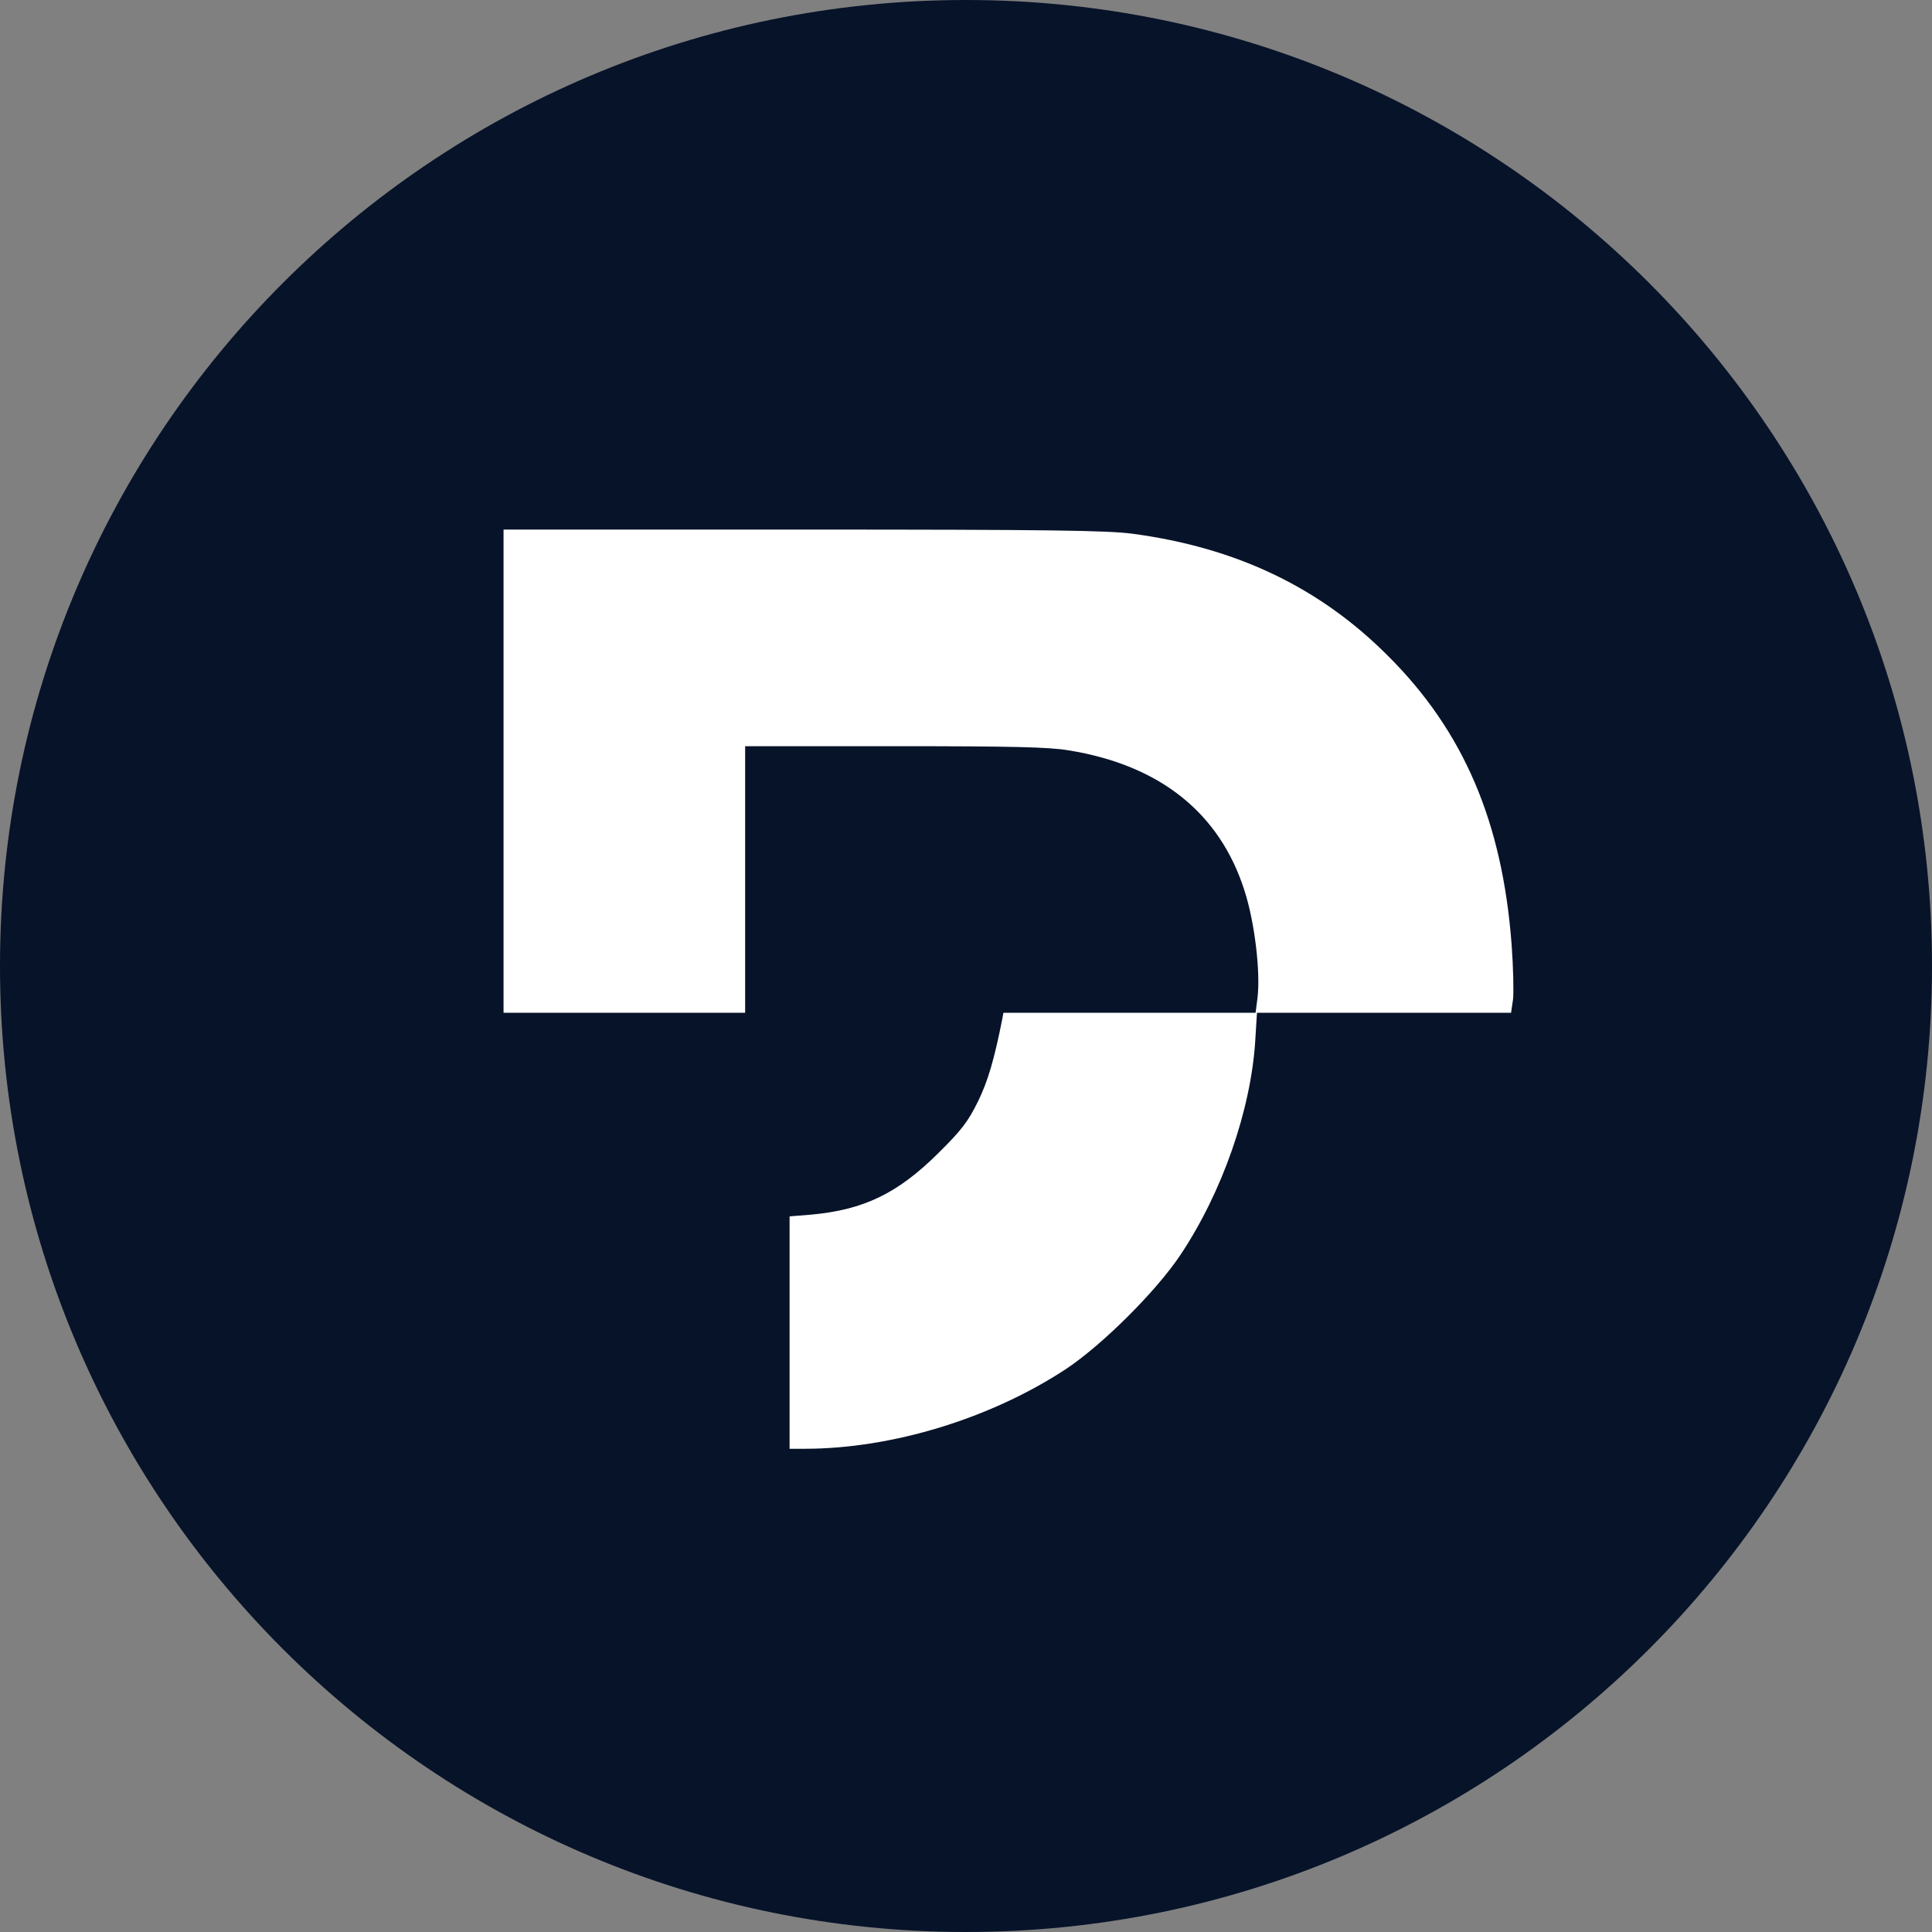
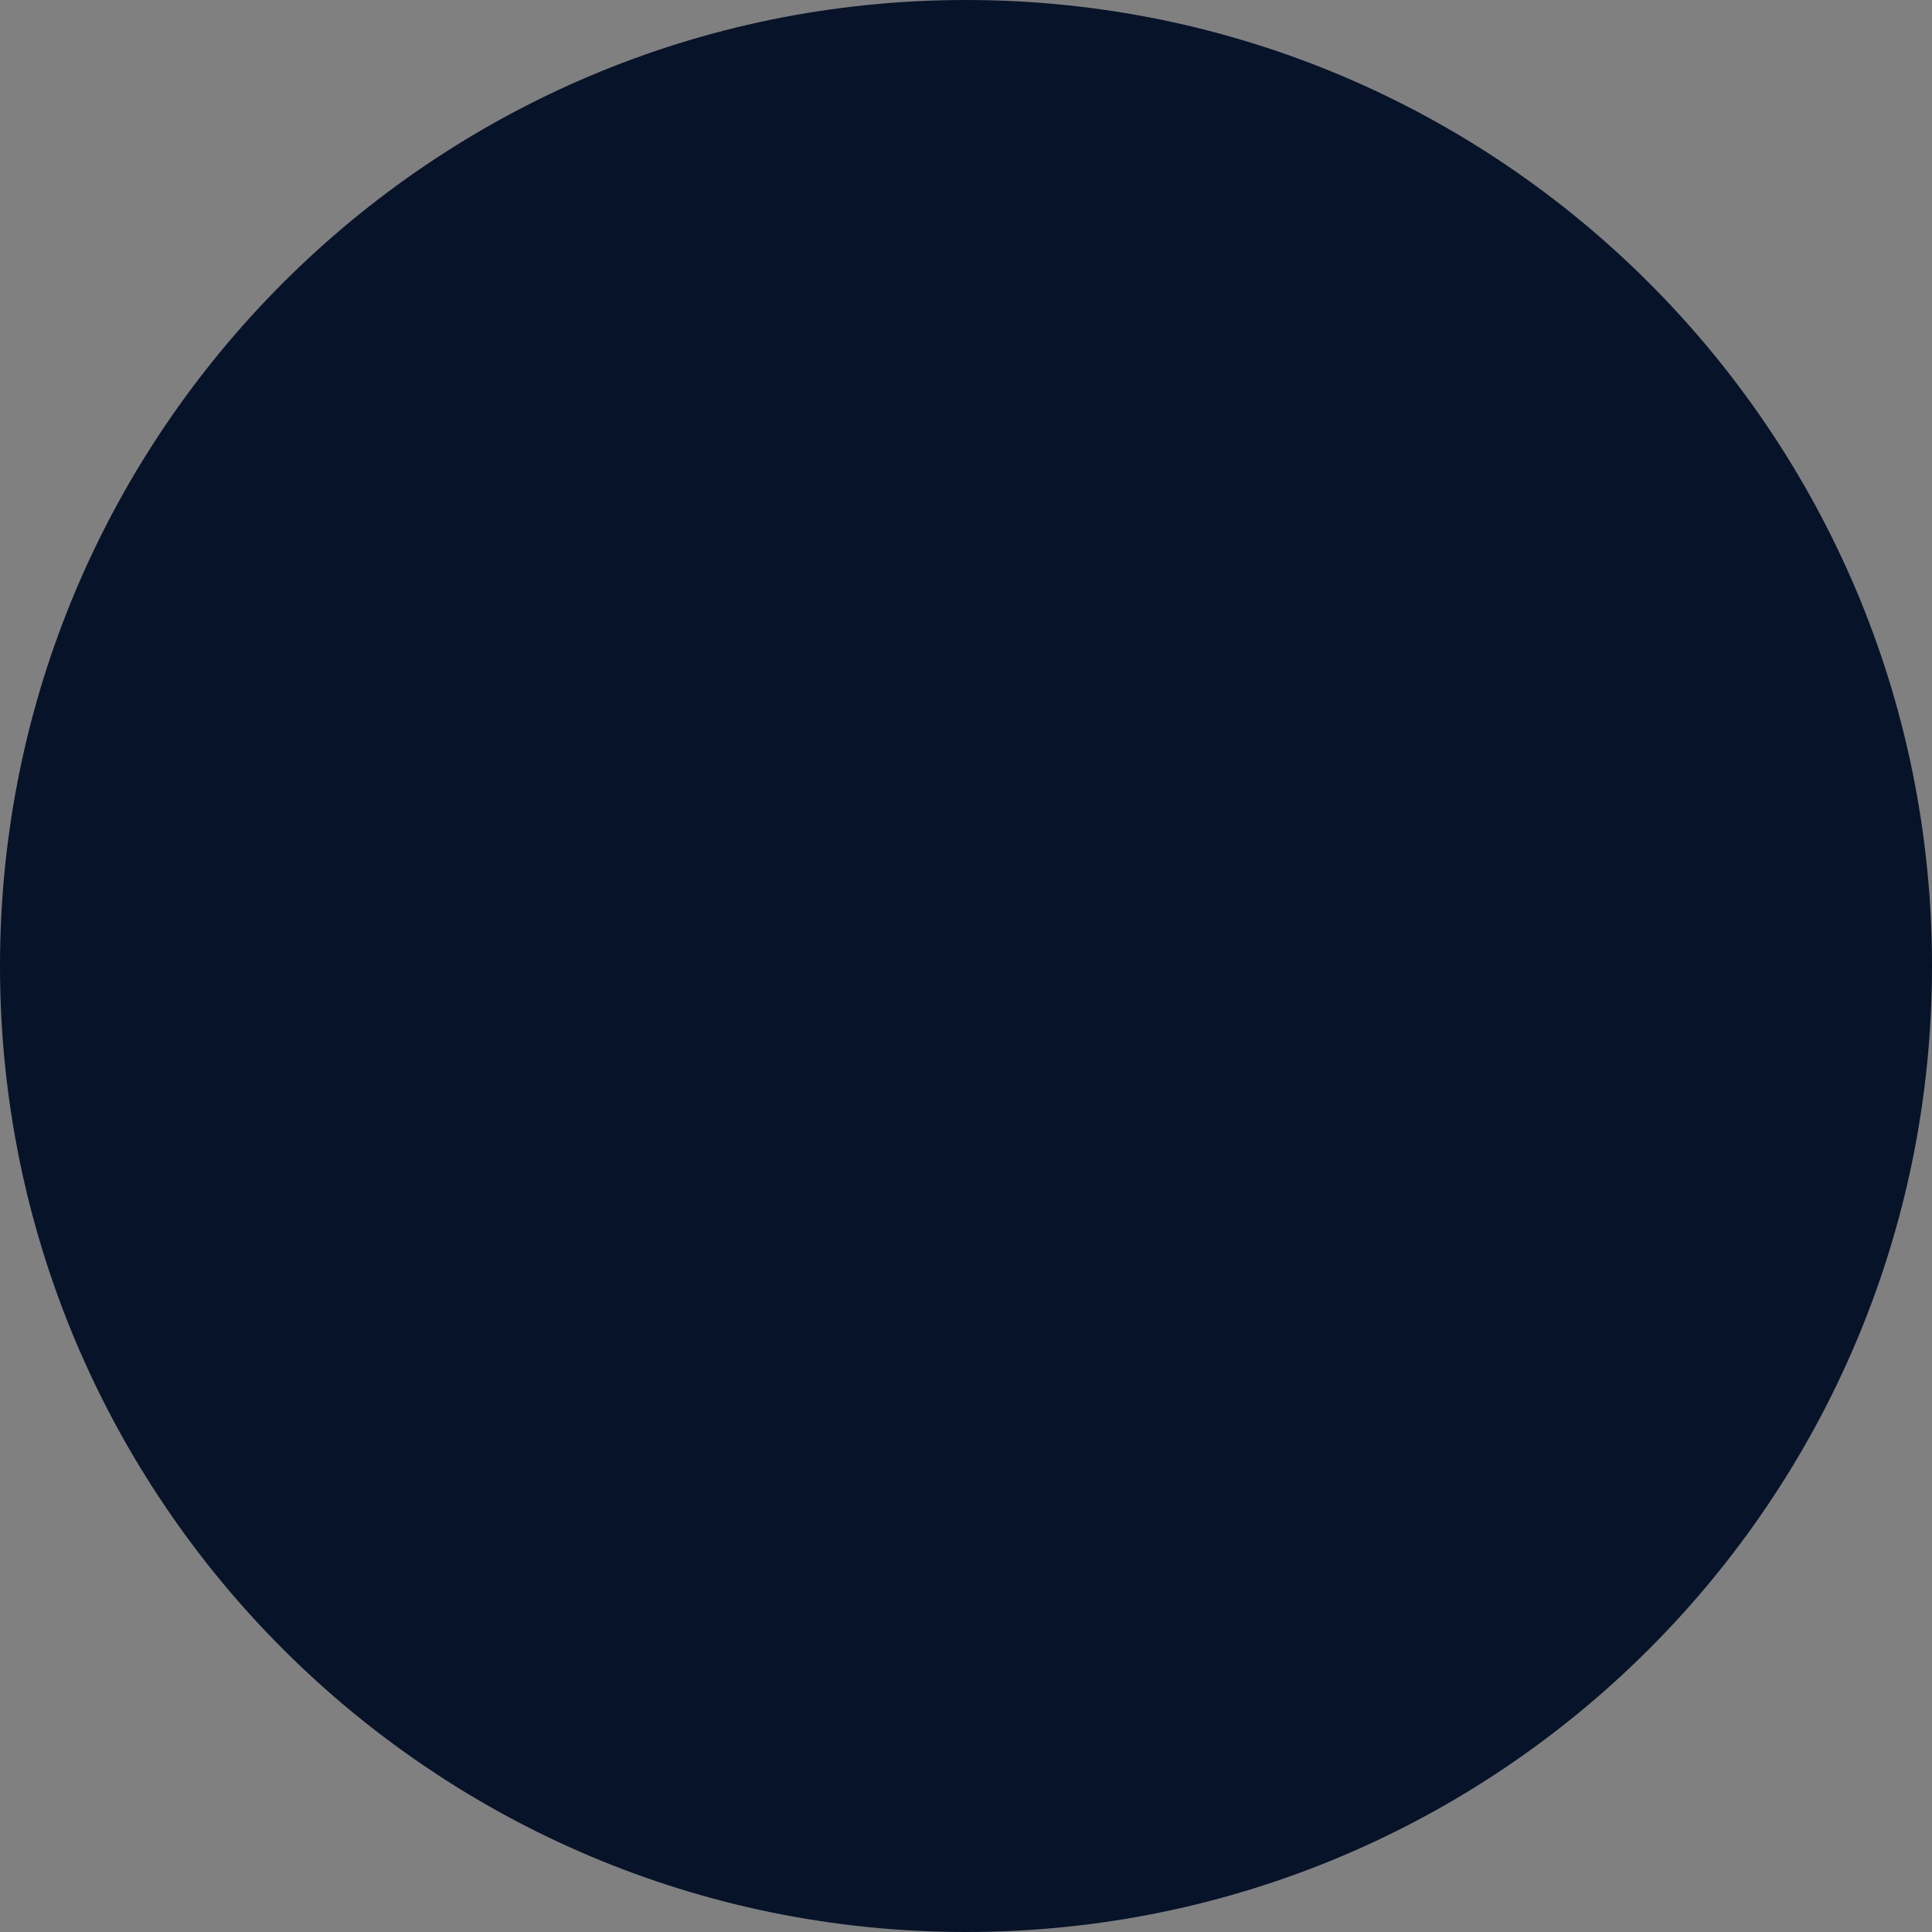
<svg xmlns="http://www.w3.org/2000/svg" width="500" zoomAndPan="magnify" viewBox="0 0 375 375" height="500" preserveAspectRatio="xMidYMid meet" version="1.0">
  <rect x="0" y="0" width="375" height="375" fill="#808080" stroke="none" />
  <defs>
    <clipPath id="f62bf453b5">
      <path d="M 187.5 0 C 83.945 0 0 83.945 0 187.5 C 0 291.055 83.945 375 187.5 375 C 291.055 375 375 291.055 375 187.5 C 375 83.945 291.055 0 187.5 0 Z M 187.5 0 " clip-rule="nonzero" />
    </clipPath>
    <clipPath id="3e3807940d">
-       <path d="M 97.648 102.789 L 294 102.789 L 294 281.289 L 97.648 281.289 Z M 97.648 102.789 " clip-rule="nonzero" />
-     </clipPath>
+       </clipPath>
  </defs>
  <g clip-path="url(#f62bf453b5)">
    <rect x="-37.5" width="450" fill="#071329" y="-37.5" height="450" fill-opacity="1" />
  </g>
  <g clip-path="url(#3e3807940d)">
-     <path fill="#ffffff" d="M 97.738 149.688 L 97.738 196.582 L 144.633 196.582 L 144.633 144.836 L 173.633 144.836 C 196.488 144.836 203.602 144.996 207.43 145.645 C 225.109 148.5 236.754 157.77 241.551 172.863 C 243.543 179.008 244.676 188.656 244.082 193.672 L 243.707 196.582 L 194.762 196.582 L 194.547 197.766 C 192.984 205.637 191.746 209.895 189.805 213.832 C 187.918 217.656 186.676 219.328 182.148 223.801 C 174.227 231.672 167.598 234.852 157.355 235.77 L 153.258 236.094 L 153.258 281.207 L 156.168 281.207 C 173.148 281.207 192.285 275.332 206.891 265.738 C 213.953 261.051 224.465 250.594 229.152 243.531 C 237.238 231.402 242.844 215.34 243.652 201.863 L 243.977 196.582 L 293.297 196.582 L 293.676 193.992 C 293.836 192.594 293.727 187.797 293.406 183.375 C 291.625 159.605 284.133 141.977 269.418 127.316 C 256.156 114.004 239.988 106.293 219.828 103.598 C 214.922 102.953 203.656 102.789 155.844 102.789 L 97.738 102.789 Z M 97.738 149.688 " fill-opacity="1" fill-rule="nonzero" />
-   </g>
+     </g>
</svg>